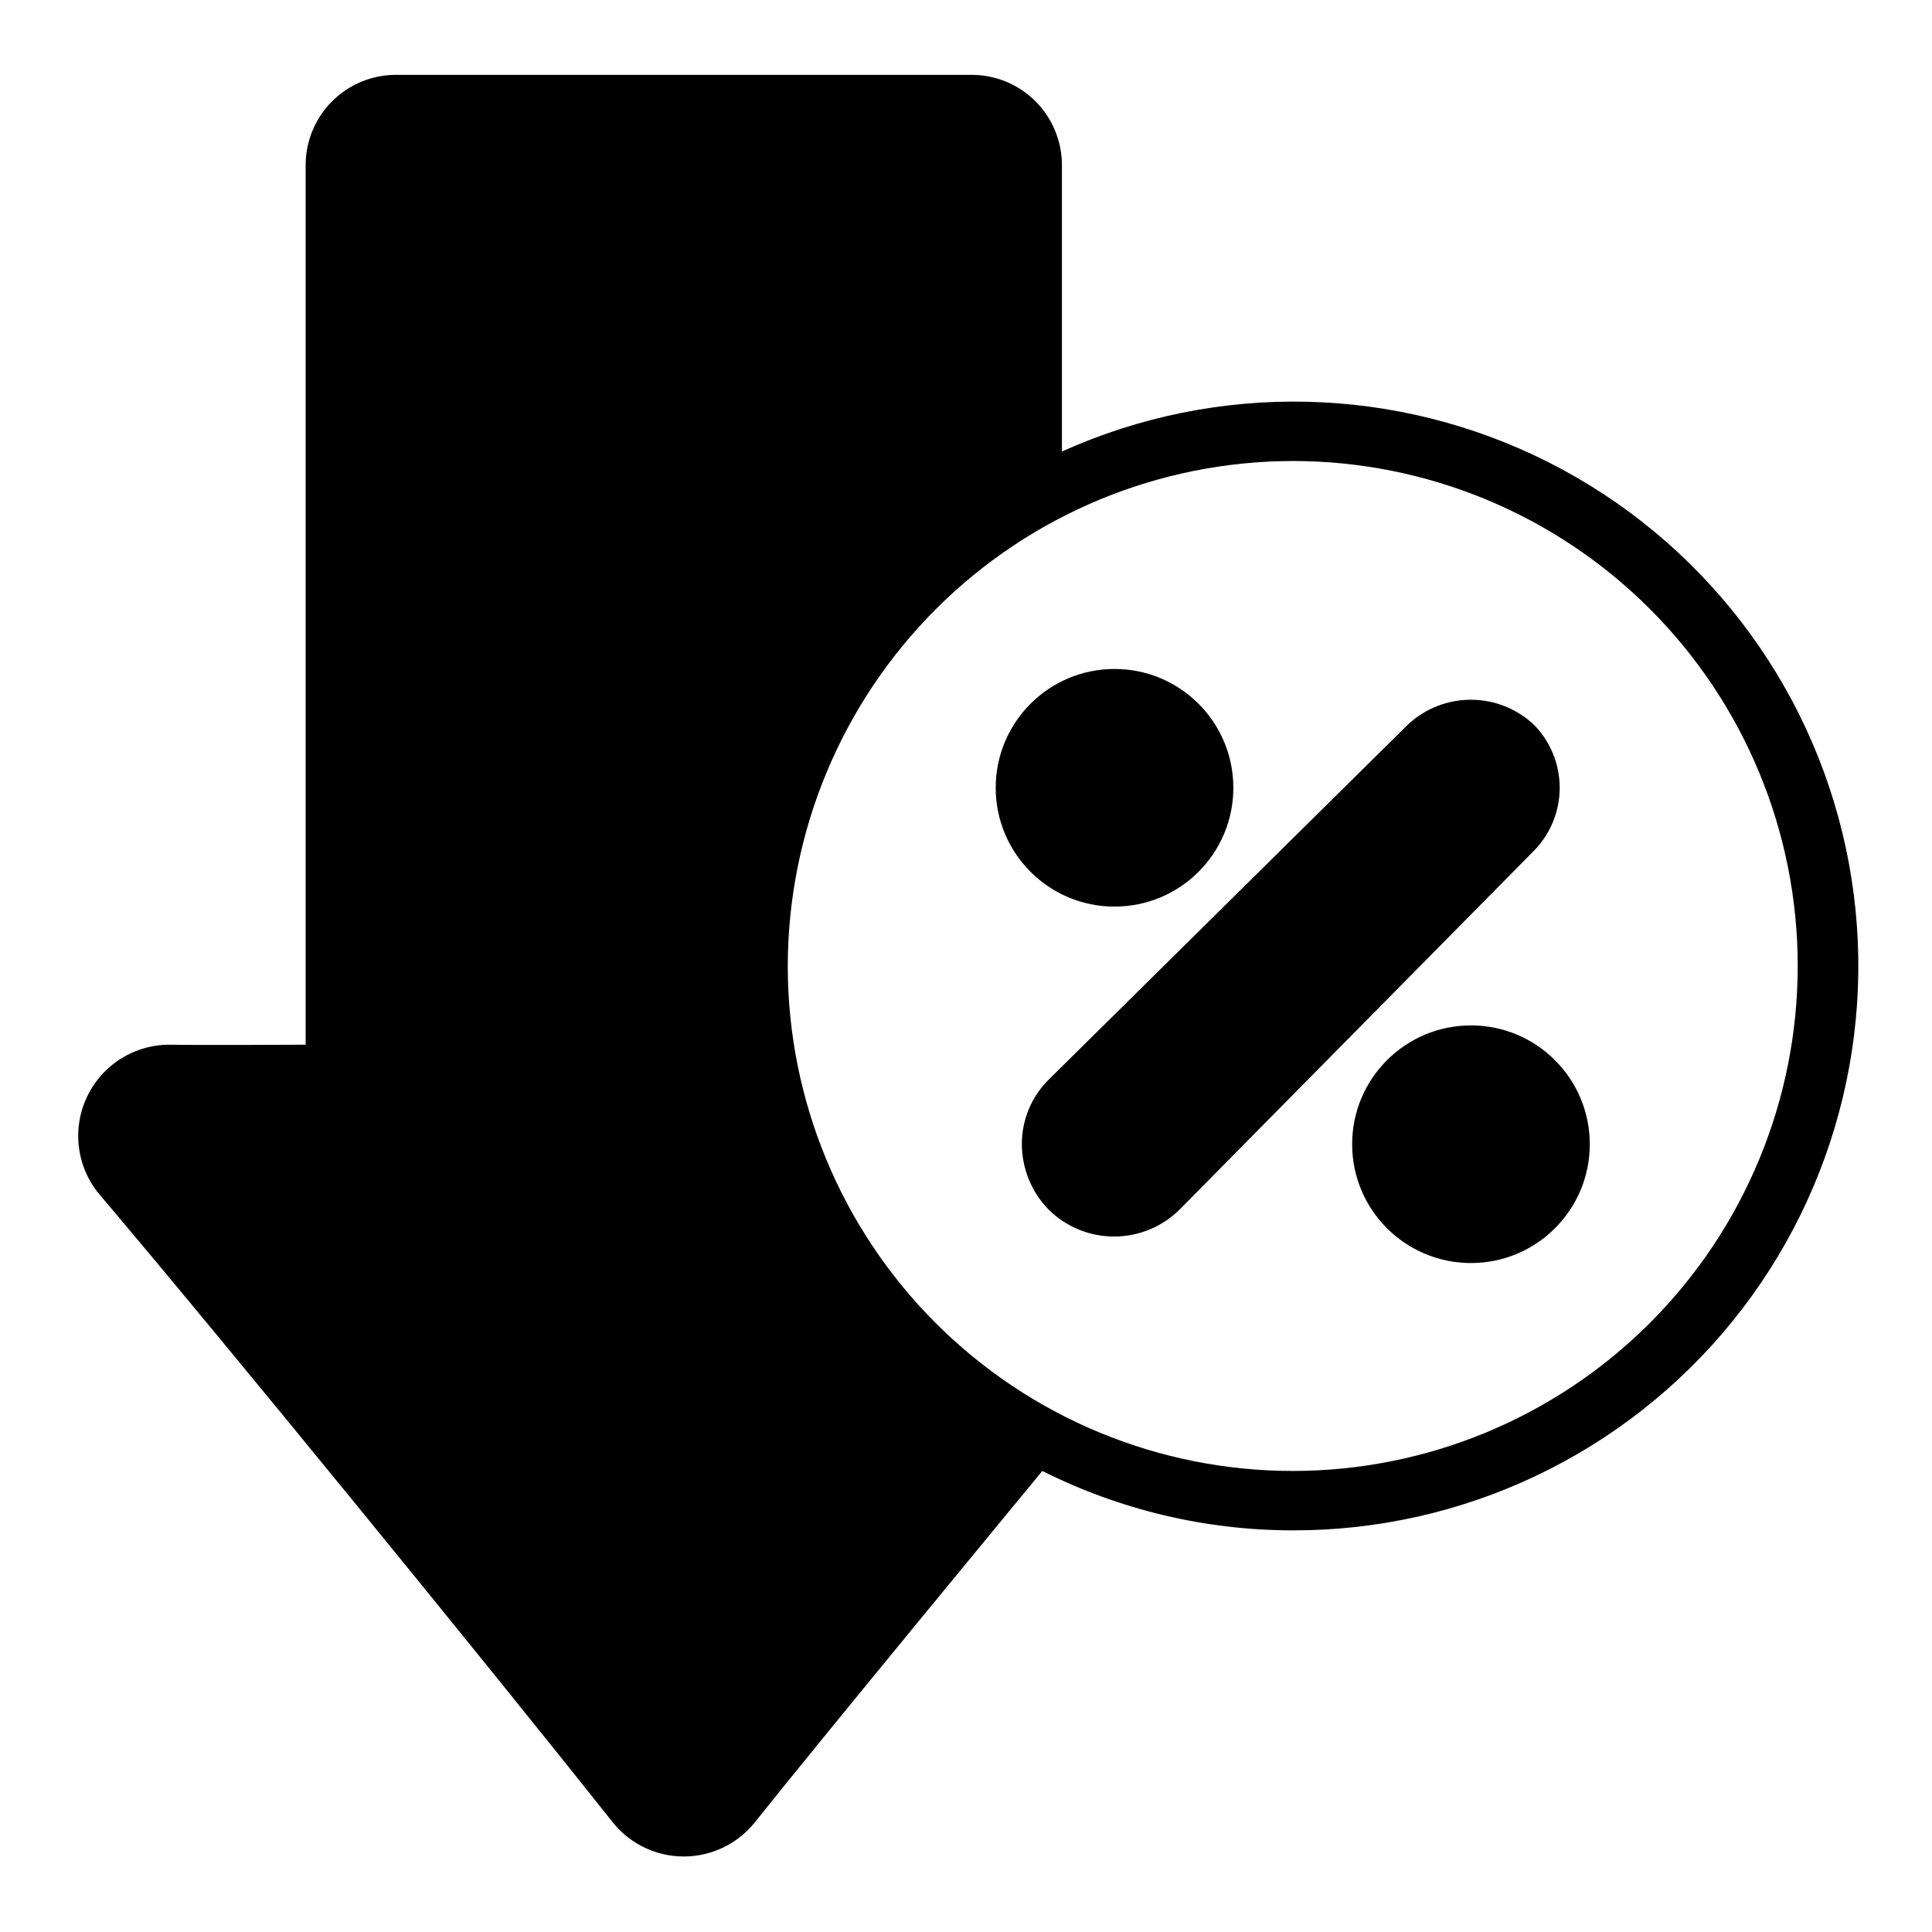
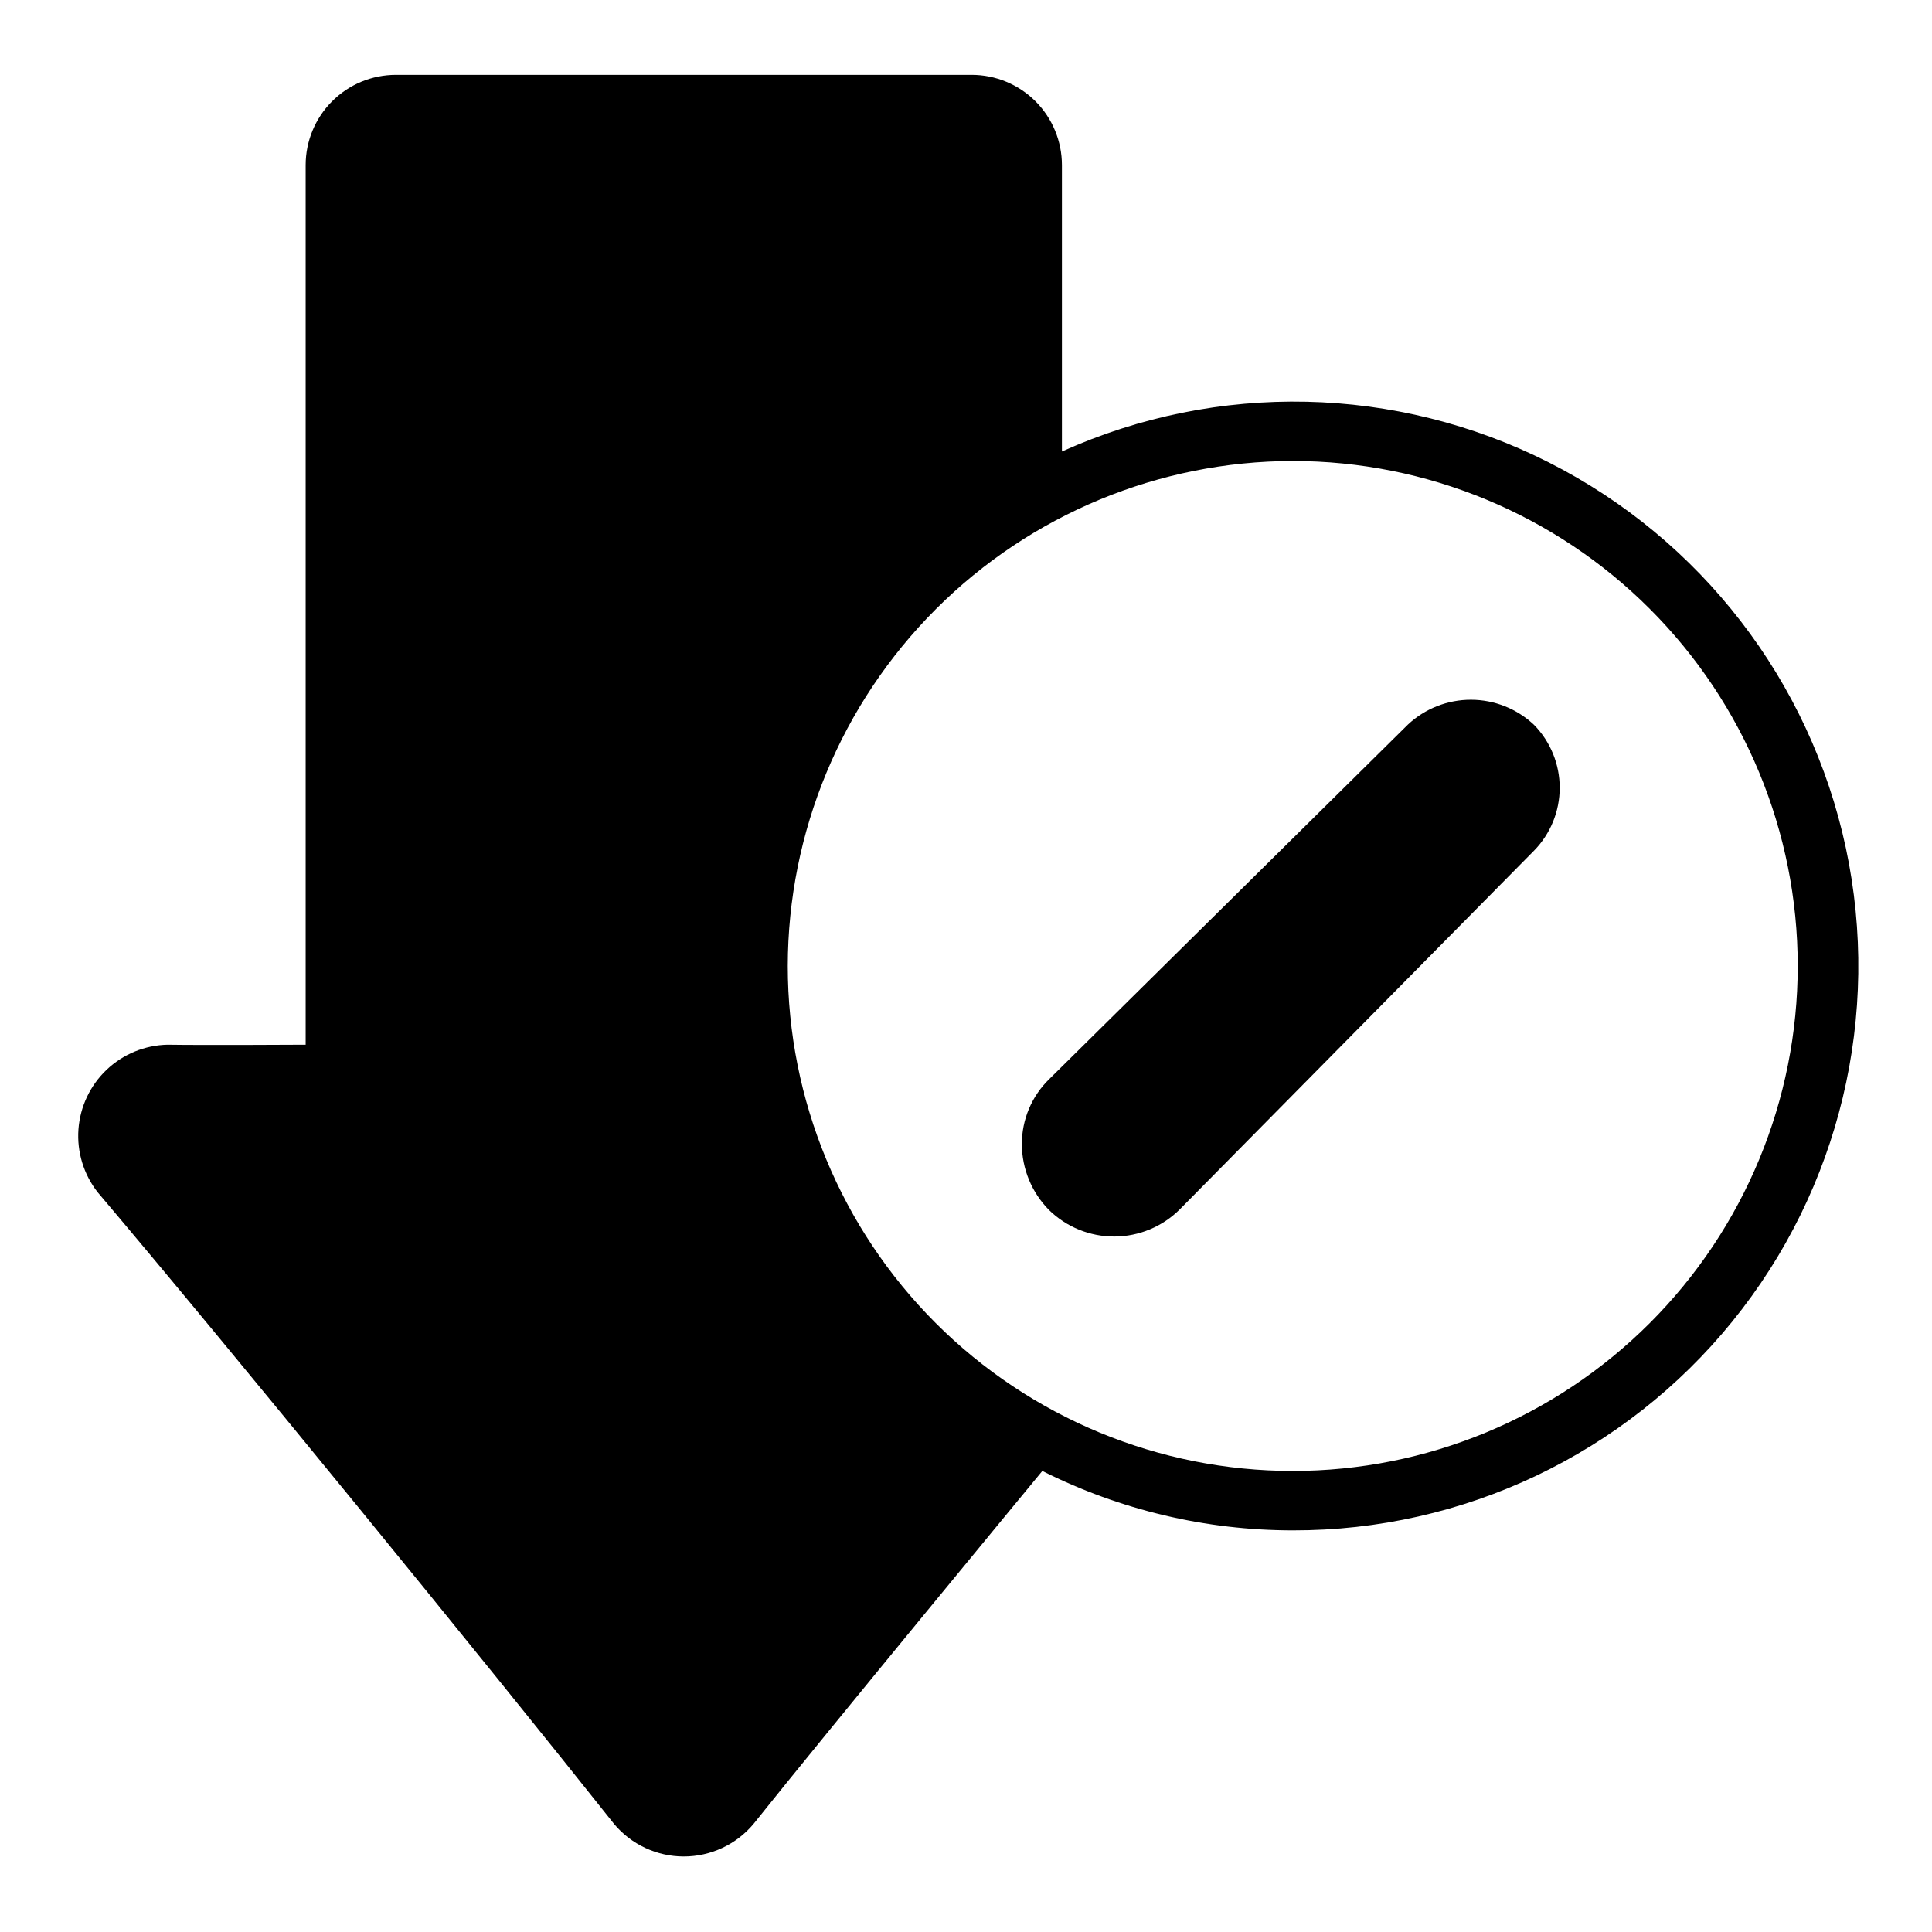
<svg xmlns="http://www.w3.org/2000/svg" fill="#000000" width="800px" height="800px" version="1.1" viewBox="144 144 512 512">
  <g>
    <path d="m306.71 627.34c4.578 5.481 11.355 8.648 18.5 8.648 7.144 0 13.918-3.168 18.5-8.648 18.812-23.617 76.516-93.52 76.516-93.52 20.594 10.34 43.316 15.734 66.359 15.742 45.219 0.098 88.051-20.262 116.52-55.391 28.469-35.129 39.52-81.25 30.062-125.46-9.461-44.219-38.414-81.781-78.766-102.19-40.352-20.402-87.766-21.457-128.98-2.867v-75.887c0-6.348-2.519-12.438-7.008-16.926s-10.578-7.008-16.922-7.008h-152.56c-6.348 0-12.434 2.519-16.922 7.008s-7.012 10.578-7.008 16.926v233.09s-27.473 0.156-36.605 0c-6.019 0.129-11.777 2.496-16.145 6.644-4.367 4.148-7.027 9.777-7.465 15.785-0.434 6.008 1.387 11.961 5.109 16.695 34.953 41.25 103.2 125.01 136.82 167.36zm179.88-361.17c35.492 0 69.531 14.098 94.629 39.195s39.195 59.137 39.195 94.629-14.098 69.531-39.195 94.625c-25.098 25.098-59.137 39.199-94.629 39.199-35.492 0-69.531-14.102-94.629-39.199-25.094-25.094-39.195-59.133-39.195-94.625 0.051-35.48 14.168-69.488 39.254-94.574 25.086-25.086 59.094-39.203 94.57-39.25z" />
-     <path d="m470.85 352.77c0 17.391-14.098 31.488-31.488 31.488s-31.488-14.098-31.488-31.488 14.098-31.488 31.488-31.488 31.488 14.098 31.488 31.488" />
-     <path d="m565.31 447.23c0 17.391-14.098 31.488-31.488 31.488s-31.488-14.098-31.488-31.488 14.098-31.488 31.488-31.488 31.488 14.098 31.488 31.488" />
    <path d="m414.8 447.23c0.027 6.512 2.598 12.754 7.164 17.398 4.637 4.555 10.891 7.094 17.391 7.066 6.5-0.031 12.73-2.625 17.324-7.227l93.836-95.016c4.371-4.453 6.82-10.445 6.82-16.688s-2.449-12.234-6.82-16.688c-4.512-4.25-10.473-6.625-16.672-6.637-6.199-0.016-12.172 2.328-16.707 6.559l-95.016 93.914c-4.695 4.535-7.336 10.789-7.32 17.316z" />
  </g>
</svg>